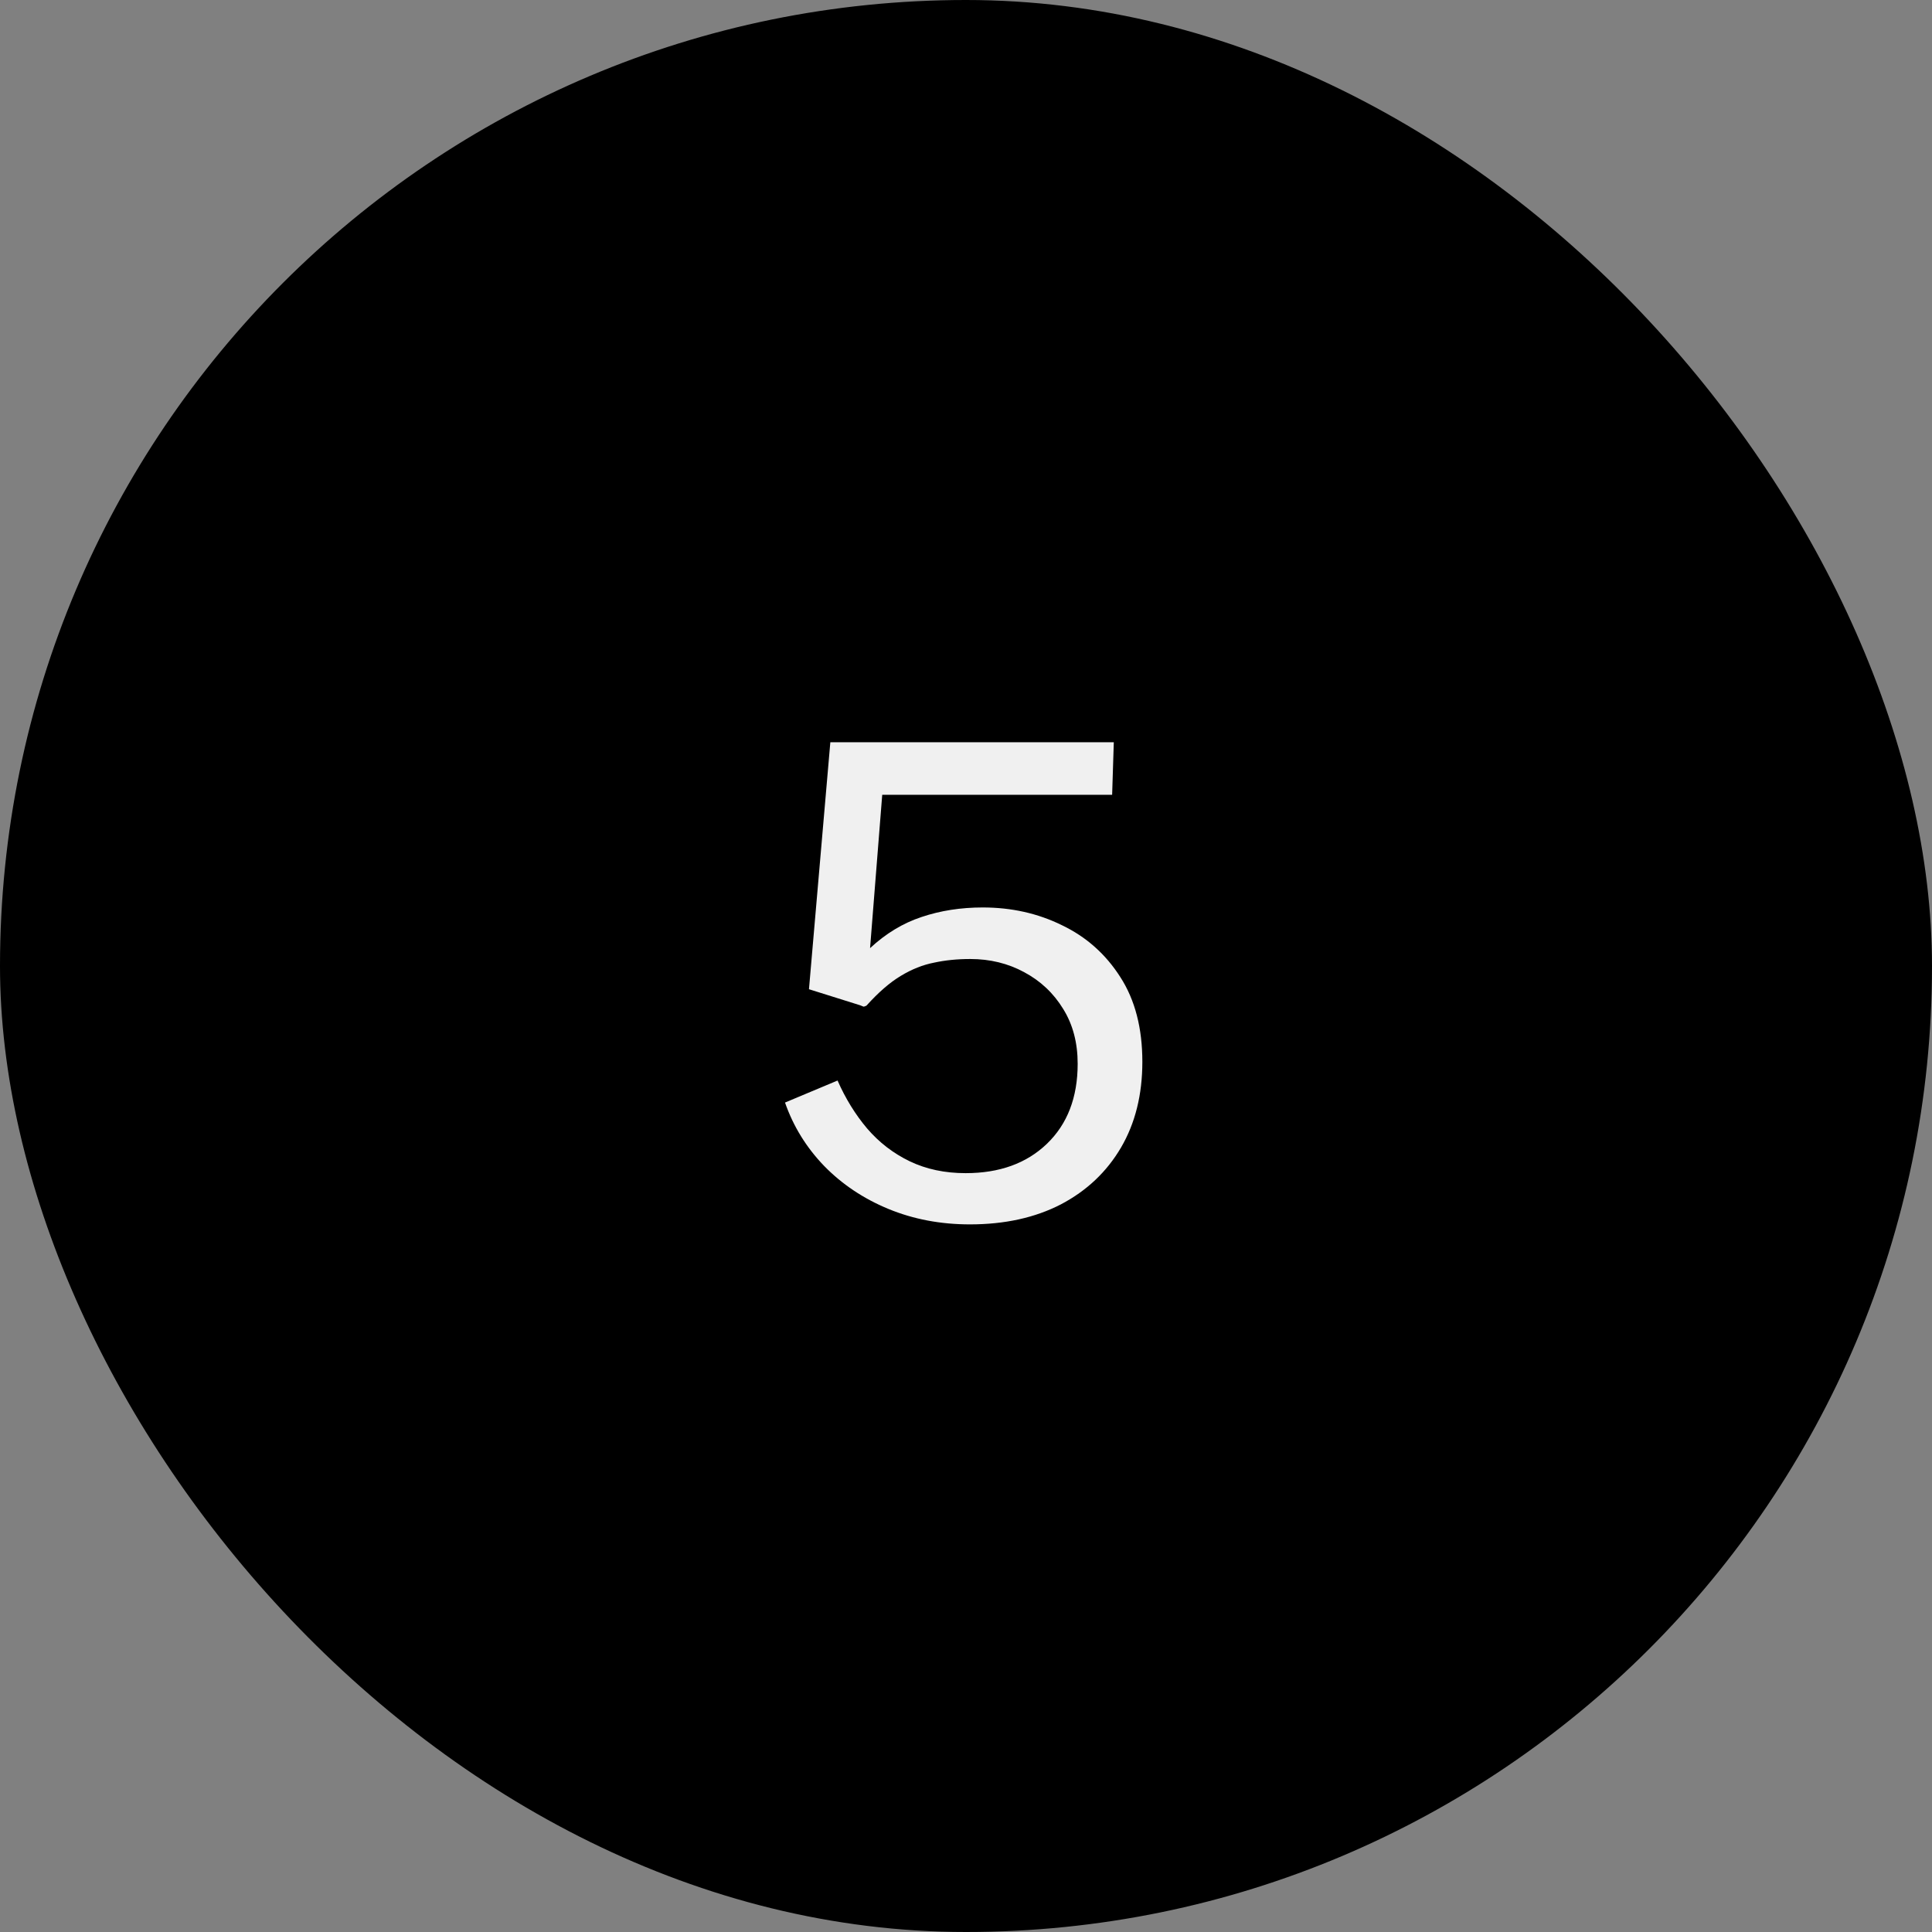
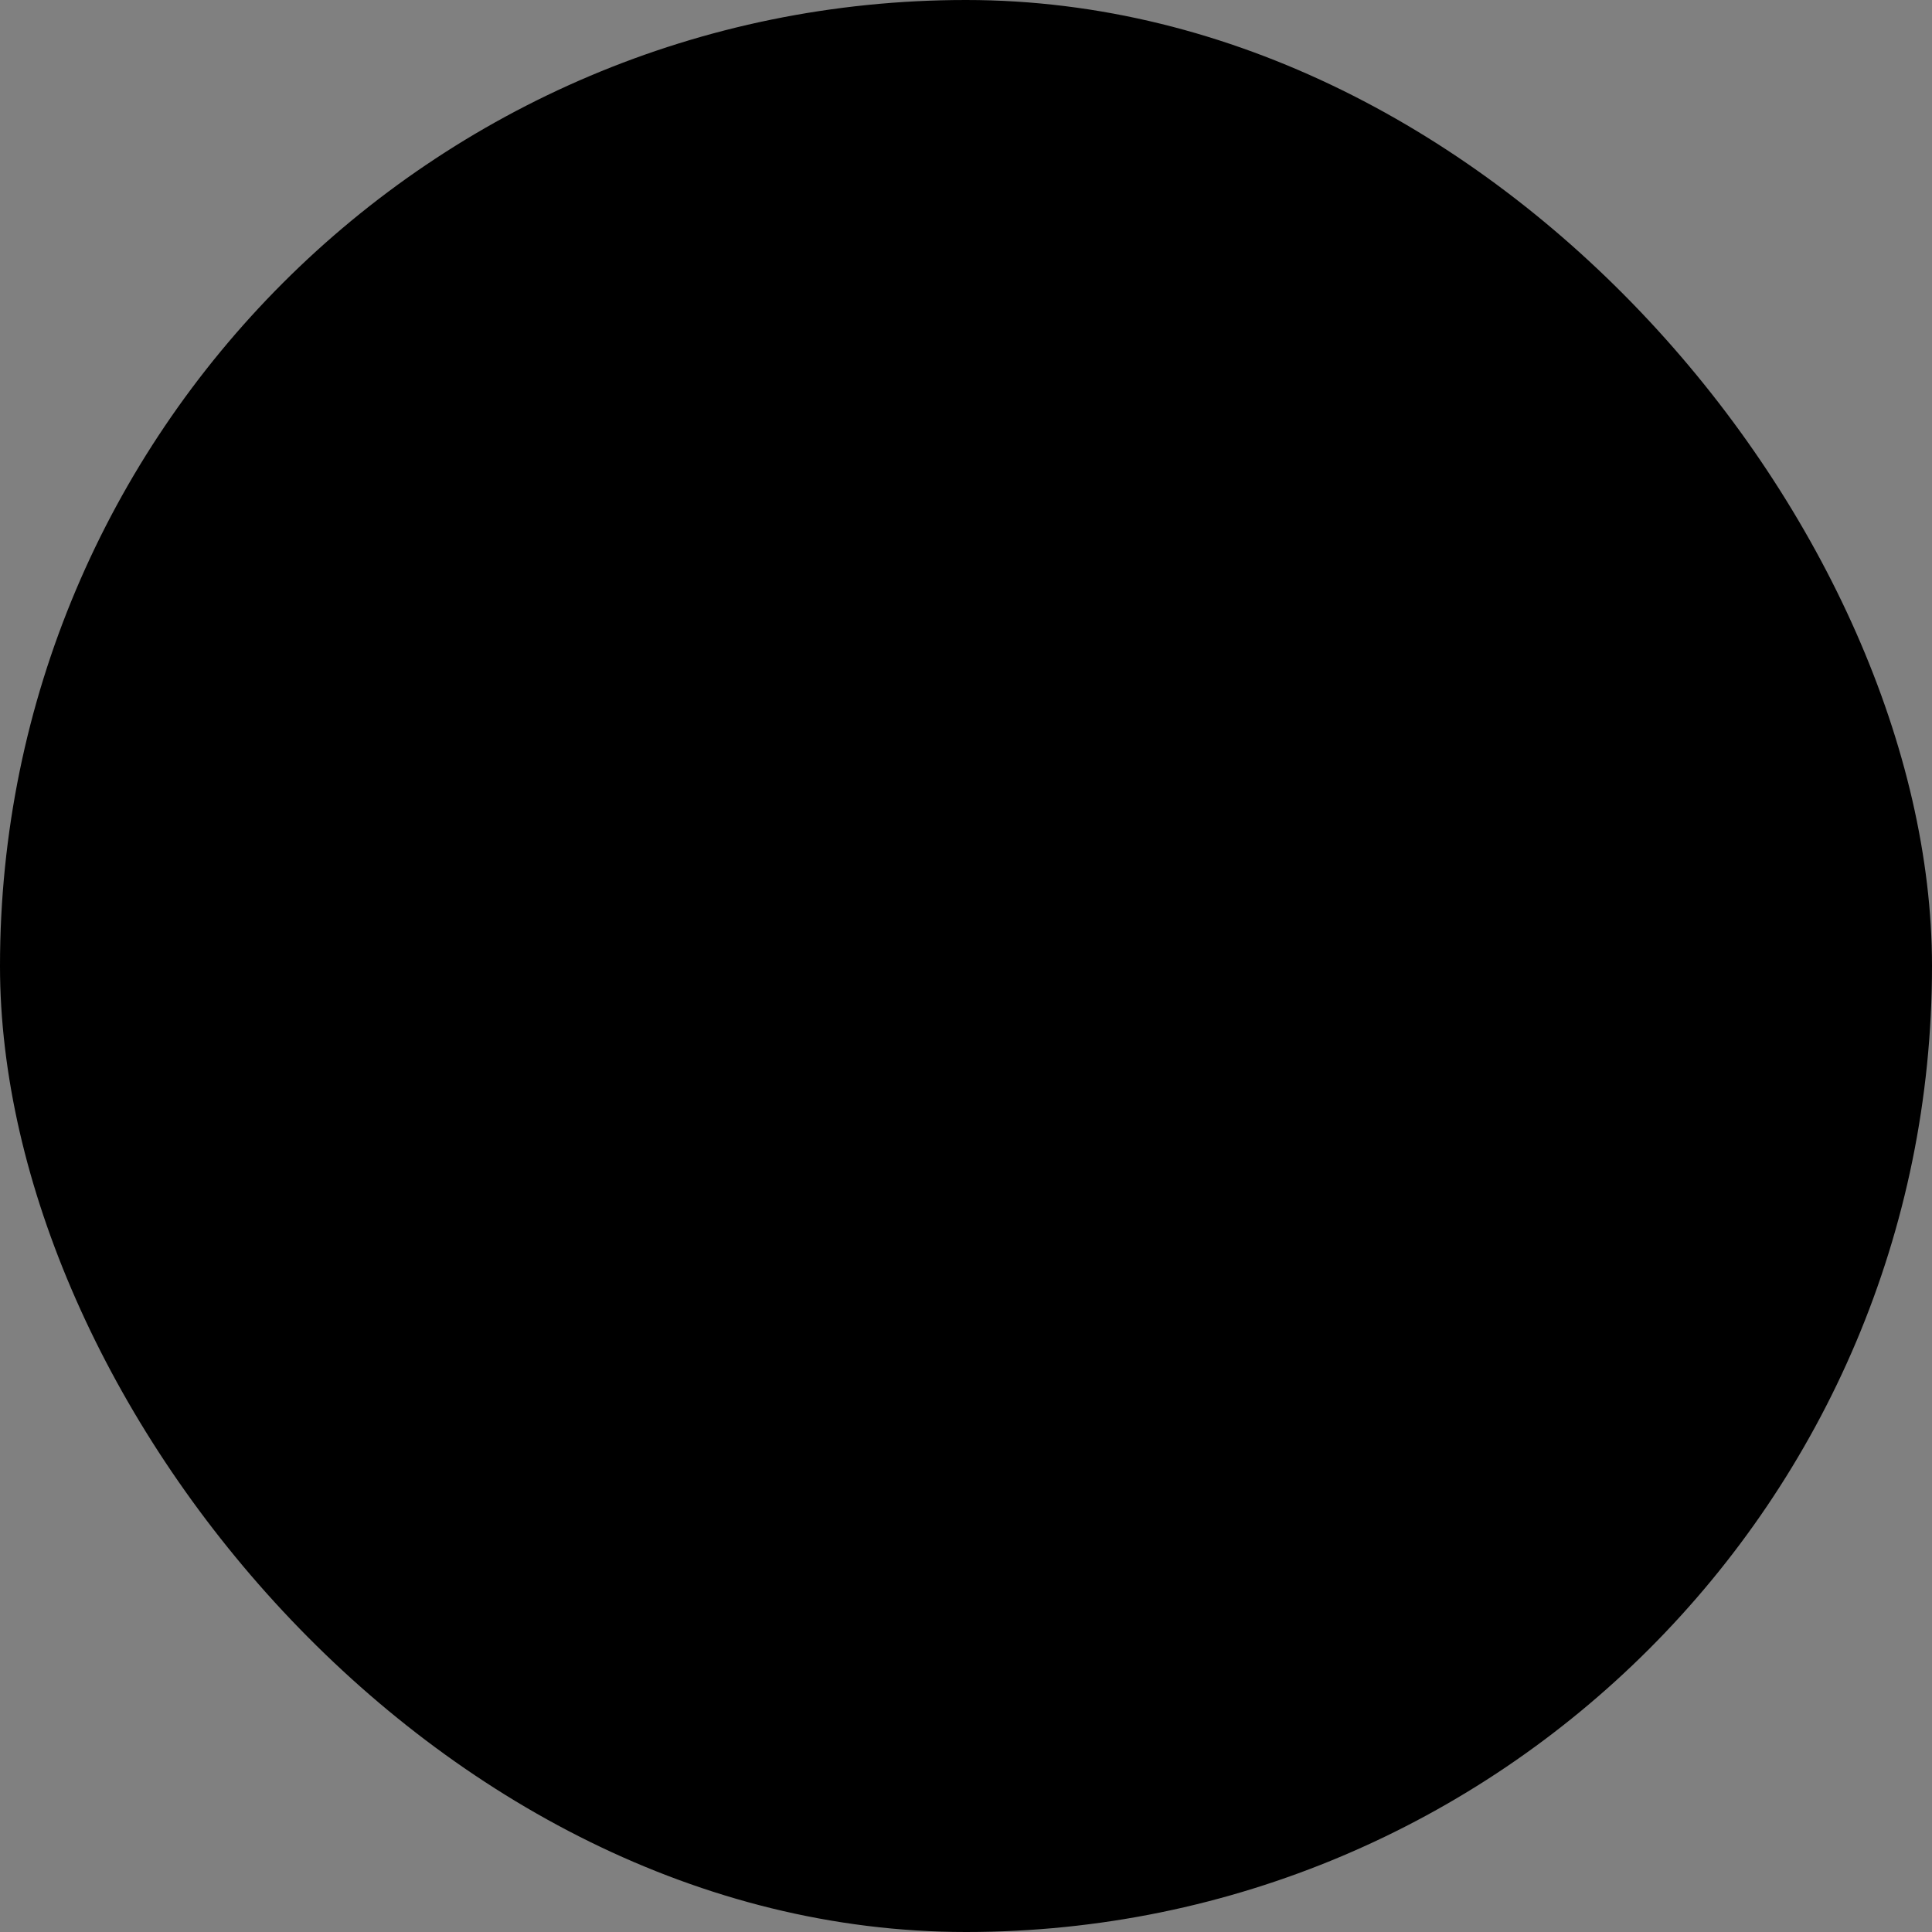
<svg xmlns="http://www.w3.org/2000/svg" width="50" height="50" viewBox="0 0 50 50" fill="none">
  <rect x="0" y="0" width="50" height="50" fill="#808080" stroke="none" />
  <rect width="50" height="50" rx="25" fill="black" />
-   <path d="M25.102 31.687C24.342 31.687 23.64 31.554 22.994 31.288C22.348 31.021 21.792 30.65 21.328 30.174C20.869 29.698 20.531 29.151 20.316 28.534L21.676 27.964C21.88 28.429 22.135 28.842 22.441 29.205C22.753 29.568 23.121 29.851 23.546 30.055C23.971 30.259 24.453 30.361 24.991 30.361C25.864 30.361 26.564 30.109 27.09 29.605C27.623 29.095 27.89 28.403 27.89 27.53C27.89 26.986 27.765 26.513 27.515 26.111C27.266 25.703 26.929 25.386 26.504 25.159C26.085 24.932 25.62 24.819 25.11 24.819C24.776 24.819 24.464 24.85 24.175 24.913C23.886 24.969 23.6 25.082 23.317 25.253C23.033 25.422 22.736 25.68 22.424 26.026C22.39 26.043 22.364 26.052 22.348 26.052C22.331 26.046 22.302 26.035 22.262 26.017L20.936 25.601L21.489 19.209H28.825L28.782 20.569H22.832L22.517 24.538C22.925 24.159 23.37 23.89 23.852 23.731C24.339 23.567 24.866 23.485 25.433 23.485C26.175 23.485 26.858 23.637 27.482 23.944C28.11 24.244 28.615 24.692 28.994 25.287C29.374 25.876 29.564 26.607 29.564 27.48C29.564 28.329 29.38 29.069 29.012 29.698C28.643 30.327 28.125 30.817 27.456 31.169C26.787 31.514 26.003 31.687 25.102 31.687Z" fill="#F0F0F0" />
</svg>